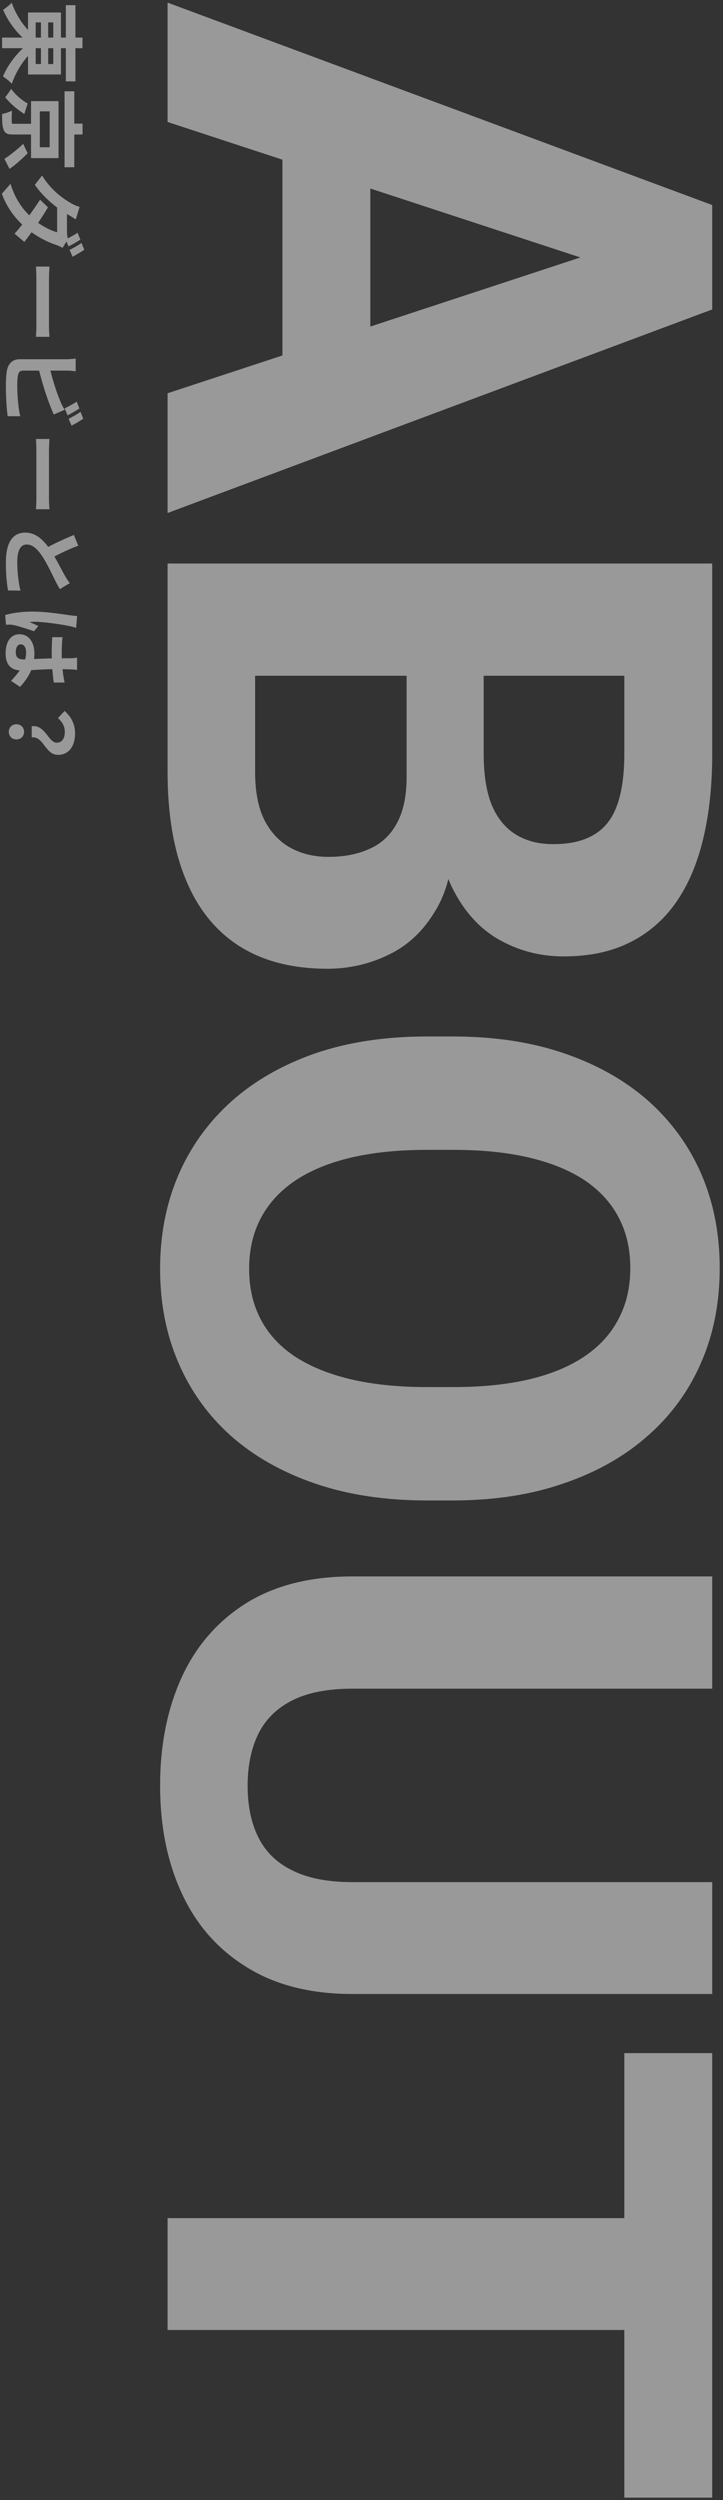
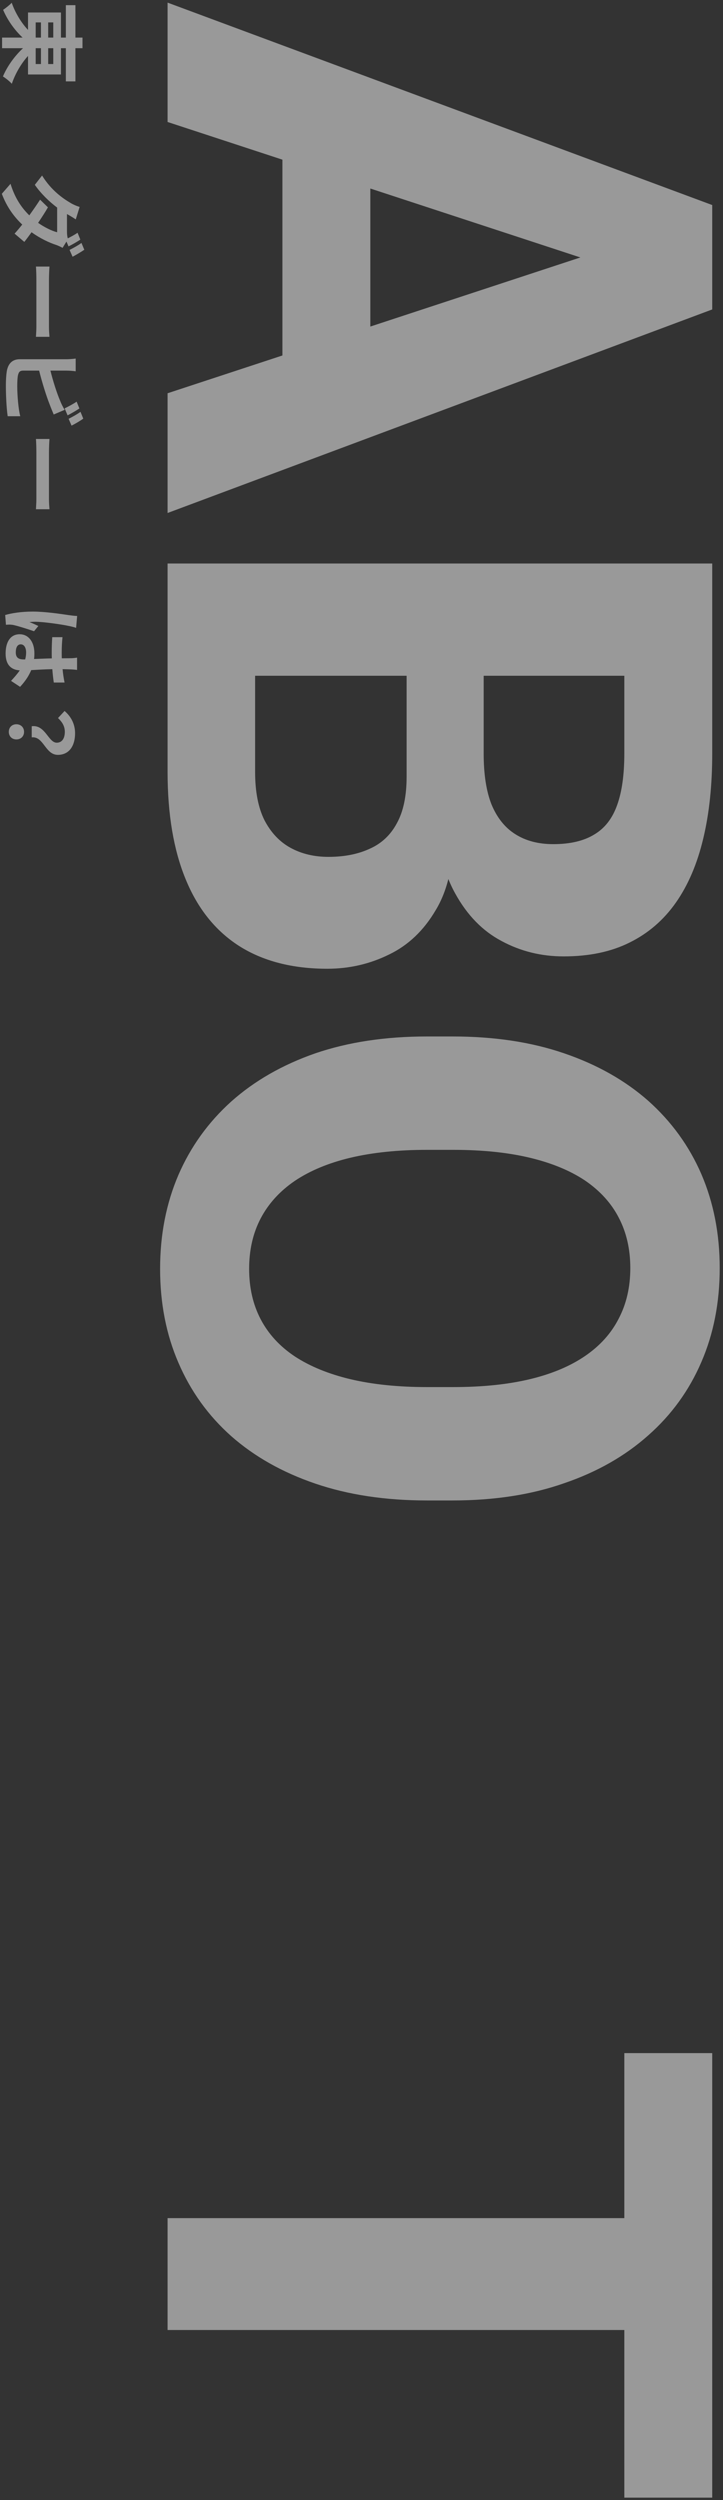
<svg xmlns="http://www.w3.org/2000/svg" width="151" height="522" viewBox="0 0 151 522" fill="none">
  <rect x="0" y="0" width="151" height="522" fill="#333333" stroke="none" />
  <g style="mix-blend-mode:hard-light" opacity="0.5">
    <path d="M148.75 486.484L35 486.484L35 463.125L148.75 463.125L148.75 486.484ZM148.75 521.484L130.391 521.484L130.391 428.672L148.75 428.672L148.75 521.484Z" fill="white" />
  </g>
  <g style="mix-blend-mode:hard-light" opacity="0.5">
-     <path d="M148.75 392.969L148.75 416.328L73.594 416.328C64.844 416.328 57.474 414.453 51.484 410.703C45.495 407.005 40.99 401.875 37.969 395.312C34.948 388.802 33.438 381.302 33.438 372.812C33.438 364.323 34.948 356.771 37.969 350.156C40.99 343.594 45.495 338.437 51.484 334.687C57.474 330.99 64.844 329.141 73.594 329.141L148.75 329.141L148.75 352.578L73.594 352.578C68.49 352.578 64.323 353.385 61.094 355C57.865 356.615 55.495 358.932 53.984 361.953C52.474 365.026 51.719 368.646 51.719 372.812C51.719 377.083 52.474 380.703 53.984 383.672C55.495 386.693 57.865 388.984 61.094 390.547C64.323 392.161 68.49 392.969 73.594 392.969L148.75 392.969Z" fill="white" />
-   </g>
+     </g>
  <g style="mix-blend-mode:hard-light" opacity="0.5">
    <path d="M94.531 313.281L89.141 313.281C80.495 313.281 72.734 312.109 65.859 309.766C58.984 307.422 53.125 304.115 48.281 299.844C43.49 295.573 39.818 290.469 37.266 284.531C34.714 278.646 33.438 272.109 33.438 264.922C33.438 257.786 34.714 251.25 37.266 245.312C39.818 239.427 43.49 234.323 48.281 230C53.125 225.677 58.984 222.318 65.859 219.922C72.734 217.578 80.495 216.406 89.141 216.406L94.531 216.406C103.229 216.406 110.99 217.578 117.812 219.922C124.687 222.266 130.547 225.573 135.391 229.844C140.234 234.167 143.932 239.271 146.484 245.156C149.036 251.094 150.312 257.63 150.312 264.766C150.312 271.953 149.036 278.49 146.484 284.375C143.932 290.312 140.234 295.417 135.391 299.687C130.547 304.01 124.687 307.344 117.812 309.687C110.99 312.083 103.229 313.281 94.531 313.281ZM89.141 289.609L94.688 289.609C100.729 289.609 106.042 289.062 110.625 287.969C115.208 286.875 119.062 285.26 122.187 283.125C125.312 280.99 127.656 278.385 129.219 275.312C130.833 272.24 131.641 268.724 131.641 264.766C131.641 260.807 130.833 257.292 129.219 254.219C127.656 251.198 125.312 248.62 122.187 246.484C119.062 244.401 115.208 242.812 110.625 241.719C106.042 240.625 100.729 240.078 94.688 240.078L89.141 240.078C83.151 240.078 77.838 240.625 73.203 241.719C68.62 242.812 64.74 244.427 61.562 246.562C58.438 248.698 56.068 251.302 54.453 254.375C52.839 257.448 52.031 260.964 52.031 264.922C52.031 268.88 52.839 272.396 54.453 275.469C56.068 278.542 58.438 281.12 61.562 283.203C64.74 285.286 68.62 286.875 73.203 287.969C77.838 289.062 83.151 289.609 89.141 289.609Z" fill="white" />
  </g>
  <g style="mix-blend-mode:hard-light" opacity="0.5">
    <path d="M84.922 162.187L84.922 132.969L101.016 132.812L101.016 157.344C101.016 161.667 101.562 165.208 102.656 167.969C103.802 170.729 105.443 172.786 107.578 174.141C109.766 175.547 112.422 176.25 115.547 176.25C119.089 176.25 121.953 175.573 124.141 174.219C126.328 172.917 127.917 170.859 128.906 168.047C129.896 165.286 130.391 161.719 130.391 157.344L130.391 141.094L35 141.094L35 117.656L148.75 117.656L148.75 157.344C148.75 163.958 148.125 169.87 146.875 175.078C145.625 180.339 143.724 184.792 141.172 188.437C138.62 192.083 135.391 194.87 131.484 196.797C127.63 198.724 123.047 199.687 117.734 199.687C113.047 199.687 108.724 198.62 104.766 196.484C100.807 194.401 97.578 191.094 95.078 186.562C92.578 182.083 91.198 176.224 90.938 168.984L84.922 162.187ZM35 161.172L35 126.562L53.281 135.703L53.281 161.172C53.281 165.286 53.932 168.646 55.234 171.25C56.589 173.854 58.411 175.781 60.703 177.031C62.995 178.281 65.625 178.906 68.594 178.906C71.927 178.906 74.818 178.333 77.266 177.187C79.713 176.094 81.588 174.323 82.891 171.875C84.245 169.427 84.922 166.198 84.922 162.187L84.922 139.609L101.016 139.766L101.016 167.891L94.688 173.281C94.792 180.208 93.568 185.781 91.016 190C88.516 194.271 85.26 197.37 81.25 199.297C77.24 201.276 72.943 202.266 68.359 202.266C61.068 202.266 54.922 200.677 49.922 197.5C44.974 194.323 41.25 189.661 38.75 183.516C36.25 177.422 35 169.974 35 161.172Z" fill="white" />
  </g>
  <g style="mix-blend-mode:hard-light" opacity="0.5">
    <path d="M129.297 56.406L35 25.469L35 0.547L148.75 42.812L148.75 58.672L129.297 56.406ZM35 82.109L129.297 51.094L148.75 48.594L148.75 64.609L35 107.109L35 82.109ZM77.344 80.703L58.984 80.703L58.984 20.625L77.344 20.625L77.344 80.703Z" fill="white" />
  </g>
-   <path opacity="0.5" d="M6.626 151.632C9.452 151.254 10.1 155.07 11.846 155.07C12.926 155.07 13.538 154.206 13.538 152.802C13.538 151.686 13.052 150.804 12.116 149.922L13.484 148.446C14.816 149.58 15.68 151.164 15.68 153.09C15.68 155.7 14.474 157.608 12.08 157.608C9.434 157.608 9.128 153.684 6.626 153.954L6.626 151.632ZM1.838 152.802C1.838 151.884 2.486 151.218 3.422 151.218C4.376 151.218 5.024 151.902 5.024 152.802C5.024 153.72 4.376 154.386 3.422 154.386C2.486 154.386 1.838 153.72 1.838 152.802Z" fill="white" />
+   <path opacity="0.5" d="M6.626 151.632C9.452 151.254 10.1 155.07 11.846 155.07C12.926 155.07 13.538 154.206 13.538 152.802C13.538 151.686 13.052 150.804 12.116 149.922L13.484 148.446C14.816 149.58 15.68 151.164 15.68 153.09C15.68 155.7 14.474 157.608 12.08 157.608C9.434 157.608 9.128 153.684 6.626 153.954ZM1.838 152.802C1.838 151.884 2.486 151.218 3.422 151.218C4.376 151.218 5.024 151.902 5.024 152.802C5.024 153.72 4.376 154.386 3.422 154.386C2.486 154.386 1.838 153.72 1.838 152.802Z" fill="white" />
  <path opacity="0.5" d="M4.34 134.532C3.602 134.532 3.296 135.252 3.296 136.206C3.296 137.304 3.872 137.682 4.934 137.682C5.024 137.682 5.132 137.682 5.258 137.682C5.384 137.214 5.456 136.728 5.456 136.242C5.456 135.216 5.024 134.532 4.34 134.532ZM16.094 139.878C15.752 139.824 15.32 139.788 14.924 139.77C14.528 139.752 13.862 139.734 13.07 139.716C13.16 140.706 13.304 141.642 13.484 142.506L11.234 142.506C11.108 141.642 11 140.706 10.928 139.716C9.182 139.752 7.742 139.842 6.518 139.914C5.906 141.408 4.988 142.542 4.196 143.406L2.306 142.164C3.008 141.408 3.638 140.688 4.124 139.968C2.396 139.86 1.172 138.888 1.172 136.458C1.172 133.974 2.216 132.426 4.106 132.426C5.924 132.426 7.184 133.974 7.184 136.422C7.184 136.836 7.166 137.232 7.112 137.592C8.228 137.556 9.542 137.484 10.82 137.466C10.802 137.034 10.802 136.602 10.802 136.188C10.802 135.126 10.838 134.1 10.91 133.038L13.052 133.038C12.944 134.064 12.89 135.108 12.89 136.188C12.89 136.602 12.89 137.034 12.908 137.448C13.79 137.448 14.528 137.43 14.906 137.43C15.176 137.43 15.734 137.376 16.094 137.304L16.094 139.878ZM15.896 131.094C15.536 130.95 14.618 130.734 14.294 130.68C13.088 130.41 9.128 129.816 7.328 129.816C6.968 129.816 6.518 129.834 6.158 129.888C6.788 130.122 7.4 130.428 8.012 130.698L7.112 131.796C5.636 131.292 3.8 130.716 2.828 130.5C2.576 130.446 2.18 130.41 1.982 130.41C1.802 130.41 1.496 130.428 1.244 130.446L1.082 128.412C2.342 128.034 4.394 127.692 6.842 127.692C9.56 127.692 12.962 128.232 14.348 128.43C14.852 128.502 15.536 128.592 16.112 128.61L15.896 131.094Z" fill="white" />
-   <path opacity="0.5" d="M16.346 113.94C14.474 114.624 12.746 115.47 11.36 116.19C12.224 117.666 12.998 119.232 13.484 120.078C13.88 120.762 14.186 121.284 14.582 121.752L12.494 122.994C12.17 122.454 11.864 121.878 11.522 121.212C10.964 120.096 9.92 117.828 8.858 116.19C7.868 114.696 6.842 113.688 5.582 113.688C4.286 113.688 3.602 114.93 3.602 117.432C3.602 119.286 3.872 121.716 4.268 123.318L1.676 123.282C1.406 121.752 1.226 119.844 1.226 117.504C1.226 113.922 2.216 111.204 5.312 111.204C7.292 111.204 8.786 112.464 10.064 114.192C11.594 113.364 13.52 112.5 15.428 111.69L16.346 113.94Z" fill="white" />
  <path opacity="0.5" d="M10.334 91.656C10.28 92.304 10.226 93.618 10.226 94.554L10.226 104.22C10.226 105.066 10.298 105.858 10.334 106.326L7.508 106.326C7.526 105.894 7.598 104.976 7.598 104.22L7.598 94.554C7.598 93.528 7.562 92.322 7.508 91.656L10.334 91.656Z" fill="white" />
  <path opacity="0.5" d="M16.58 85.284C15.914 85.734 14.78 86.382 14.114 86.724L13.502 85.266C14.24 84.906 15.302 84.348 16.004 83.862L16.58 85.284ZM17.39 87.408C16.724 87.894 15.572 88.56 14.942 88.866L14.33 87.444C15.086 87.066 16.13 86.49 16.814 85.986L17.39 87.408ZM15.806 77.526C15.266 77.436 14.438 77.382 13.934 77.382L10.532 77.382C11.054 79.506 11.846 82.008 12.53 83.61C12.782 84.258 13.07 84.87 13.502 85.572L11.216 86.544C10.928 85.842 10.586 85.032 10.37 84.438C9.65 82.62 8.75 79.722 8.174 77.382L4.844 77.382C4.07 77.382 3.872 77.742 3.71 78.552C3.638 79.092 3.602 79.83 3.602 80.64C3.602 82.512 3.836 85.428 4.232 86.904L1.604 86.904C1.352 85.212 1.226 82.476 1.226 80.496C1.226 79.326 1.298 78.246 1.424 77.472C1.712 75.906 2.576 75.006 4.124 75.006L13.934 75.006C14.33 75.006 15.266 74.952 15.806 74.862L15.806 77.526Z" fill="white" />
  <path opacity="0.5" d="M10.334 55.656C10.28 56.304 10.226 57.618 10.226 58.554L10.226 68.22C10.226 69.066 10.298 69.858 10.334 70.326L7.508 70.326C7.526 69.894 7.598 68.976 7.598 68.22L7.598 58.554C7.598 57.528 7.562 56.322 7.508 55.656L10.334 55.656Z" fill="white" />
  <path opacity="0.5" d="M16.778 50.022C16.13 50.472 14.978 51.12 14.312 51.444L13.88 50.436L13.07 51.75C12.71 51.552 12.224 51.318 11.774 51.156C10.316 50.688 8.39 49.788 6.59 48.492C6.032 49.266 5.51 49.968 5.078 50.508L3.044 48.78C3.494 48.294 4.052 47.628 4.646 46.89C2.972 45.306 1.442 43.272 0.38 40.464L2.198 38.376C3.152 41.49 4.61 43.488 6.122 44.964C6.968 43.794 7.778 42.606 8.372 41.688L10.01 43.29C9.47 44.244 8.732 45.378 7.958 46.53C9.272 47.448 10.82 48.222 11.936 48.492L11.936 43.344C10.262 42.084 8.534 40.41 7.274 38.592L8.786 36.648C10.73 39.798 13.196 41.472 14.762 42.39C15.194 42.66 16.022 43.038 16.634 43.2L15.824 45.81C15.194 45.378 14.384 44.91 13.988 44.694L13.988 48.366C13.988 48.852 14.042 49.374 14.15 49.77C14.834 49.428 15.626 48.996 16.202 48.6L16.778 50.022ZM17.606 52.146C16.922 52.614 15.788 53.28 15.158 53.604L14.528 52.182C15.284 51.804 16.328 51.228 17.012 50.724L17.606 52.146Z" fill="white" />
-   <path opacity="0.5" d="M15.518 34.92L13.484 34.92L13.484 19.062L15.518 19.062L15.518 25.812L17.246 25.812L17.246 28.08L15.518 28.08L15.518 34.92ZM5.78 21.6L5.078 23.796C3.638 22.896 2.054 21.564 1.082 20.304C1.478 19.836 2.036 19.044 2.324 18.558C3.188 19.764 4.628 21.006 5.78 21.6ZM10.37 23.256L8.318 23.256L8.318 30.744L10.37 30.744L10.37 23.256ZM6.482 33.012L6.482 28.08L2.684 28.08C1.604 28.08 1.064 27.882 0.758 27.09C0.452 26.298 0.434 25.236 0.434 23.796C1.064 23.688 1.892 23.4 2.486 23.112C2.45 24.03 2.432 25.164 2.45 25.452C2.468 25.776 2.522 25.848 2.756 25.848L6.482 25.848L6.482 21.114L12.224 21.114L12.224 33.012L6.482 33.012ZM4.844 30.042L5.78 32.004C4.664 33.12 3.044 34.578 1.982 35.262L0.92 33.156C1.964 32.544 3.638 31.176 4.844 30.042Z" fill="white" />
  <path opacity="0.5" d="M8.552 4.68L7.454 4.68L7.454 7.848L8.552 7.848L8.552 4.68ZM11.126 4.68L10.064 4.68L10.064 7.848L11.126 7.848L11.126 4.68ZM11.126 13.374L11.126 10.062L10.064 10.062L10.064 13.374L11.126 13.374ZM7.454 13.374L8.552 13.374L8.552 10.062L7.454 10.062L7.454 13.374ZM5.852 15.552L5.852 11.682C4.448 13.212 3.17 15.408 2.468 17.496C2.036 16.992 1.172 16.308 0.614 15.966C1.496 13.86 3.044 11.7 4.808 10.062L0.434 10.062L0.434 7.848L4.718 7.848C2.99 6.228 1.532 4.14 0.65 2.052C1.172 1.71 2.018 1.044 2.45 0.576C3.152 2.628 4.43 4.752 5.852 6.246L5.852 2.61L12.728 2.61L12.728 7.848L13.754 7.848L13.754 1.08L15.752 1.08L15.752 7.848L17.228 7.848L17.228 10.062L15.752 10.062L15.752 16.992L13.754 16.992L13.754 10.062L12.728 10.062L12.728 15.552L5.852 15.552Z" fill="white" />
</svg>